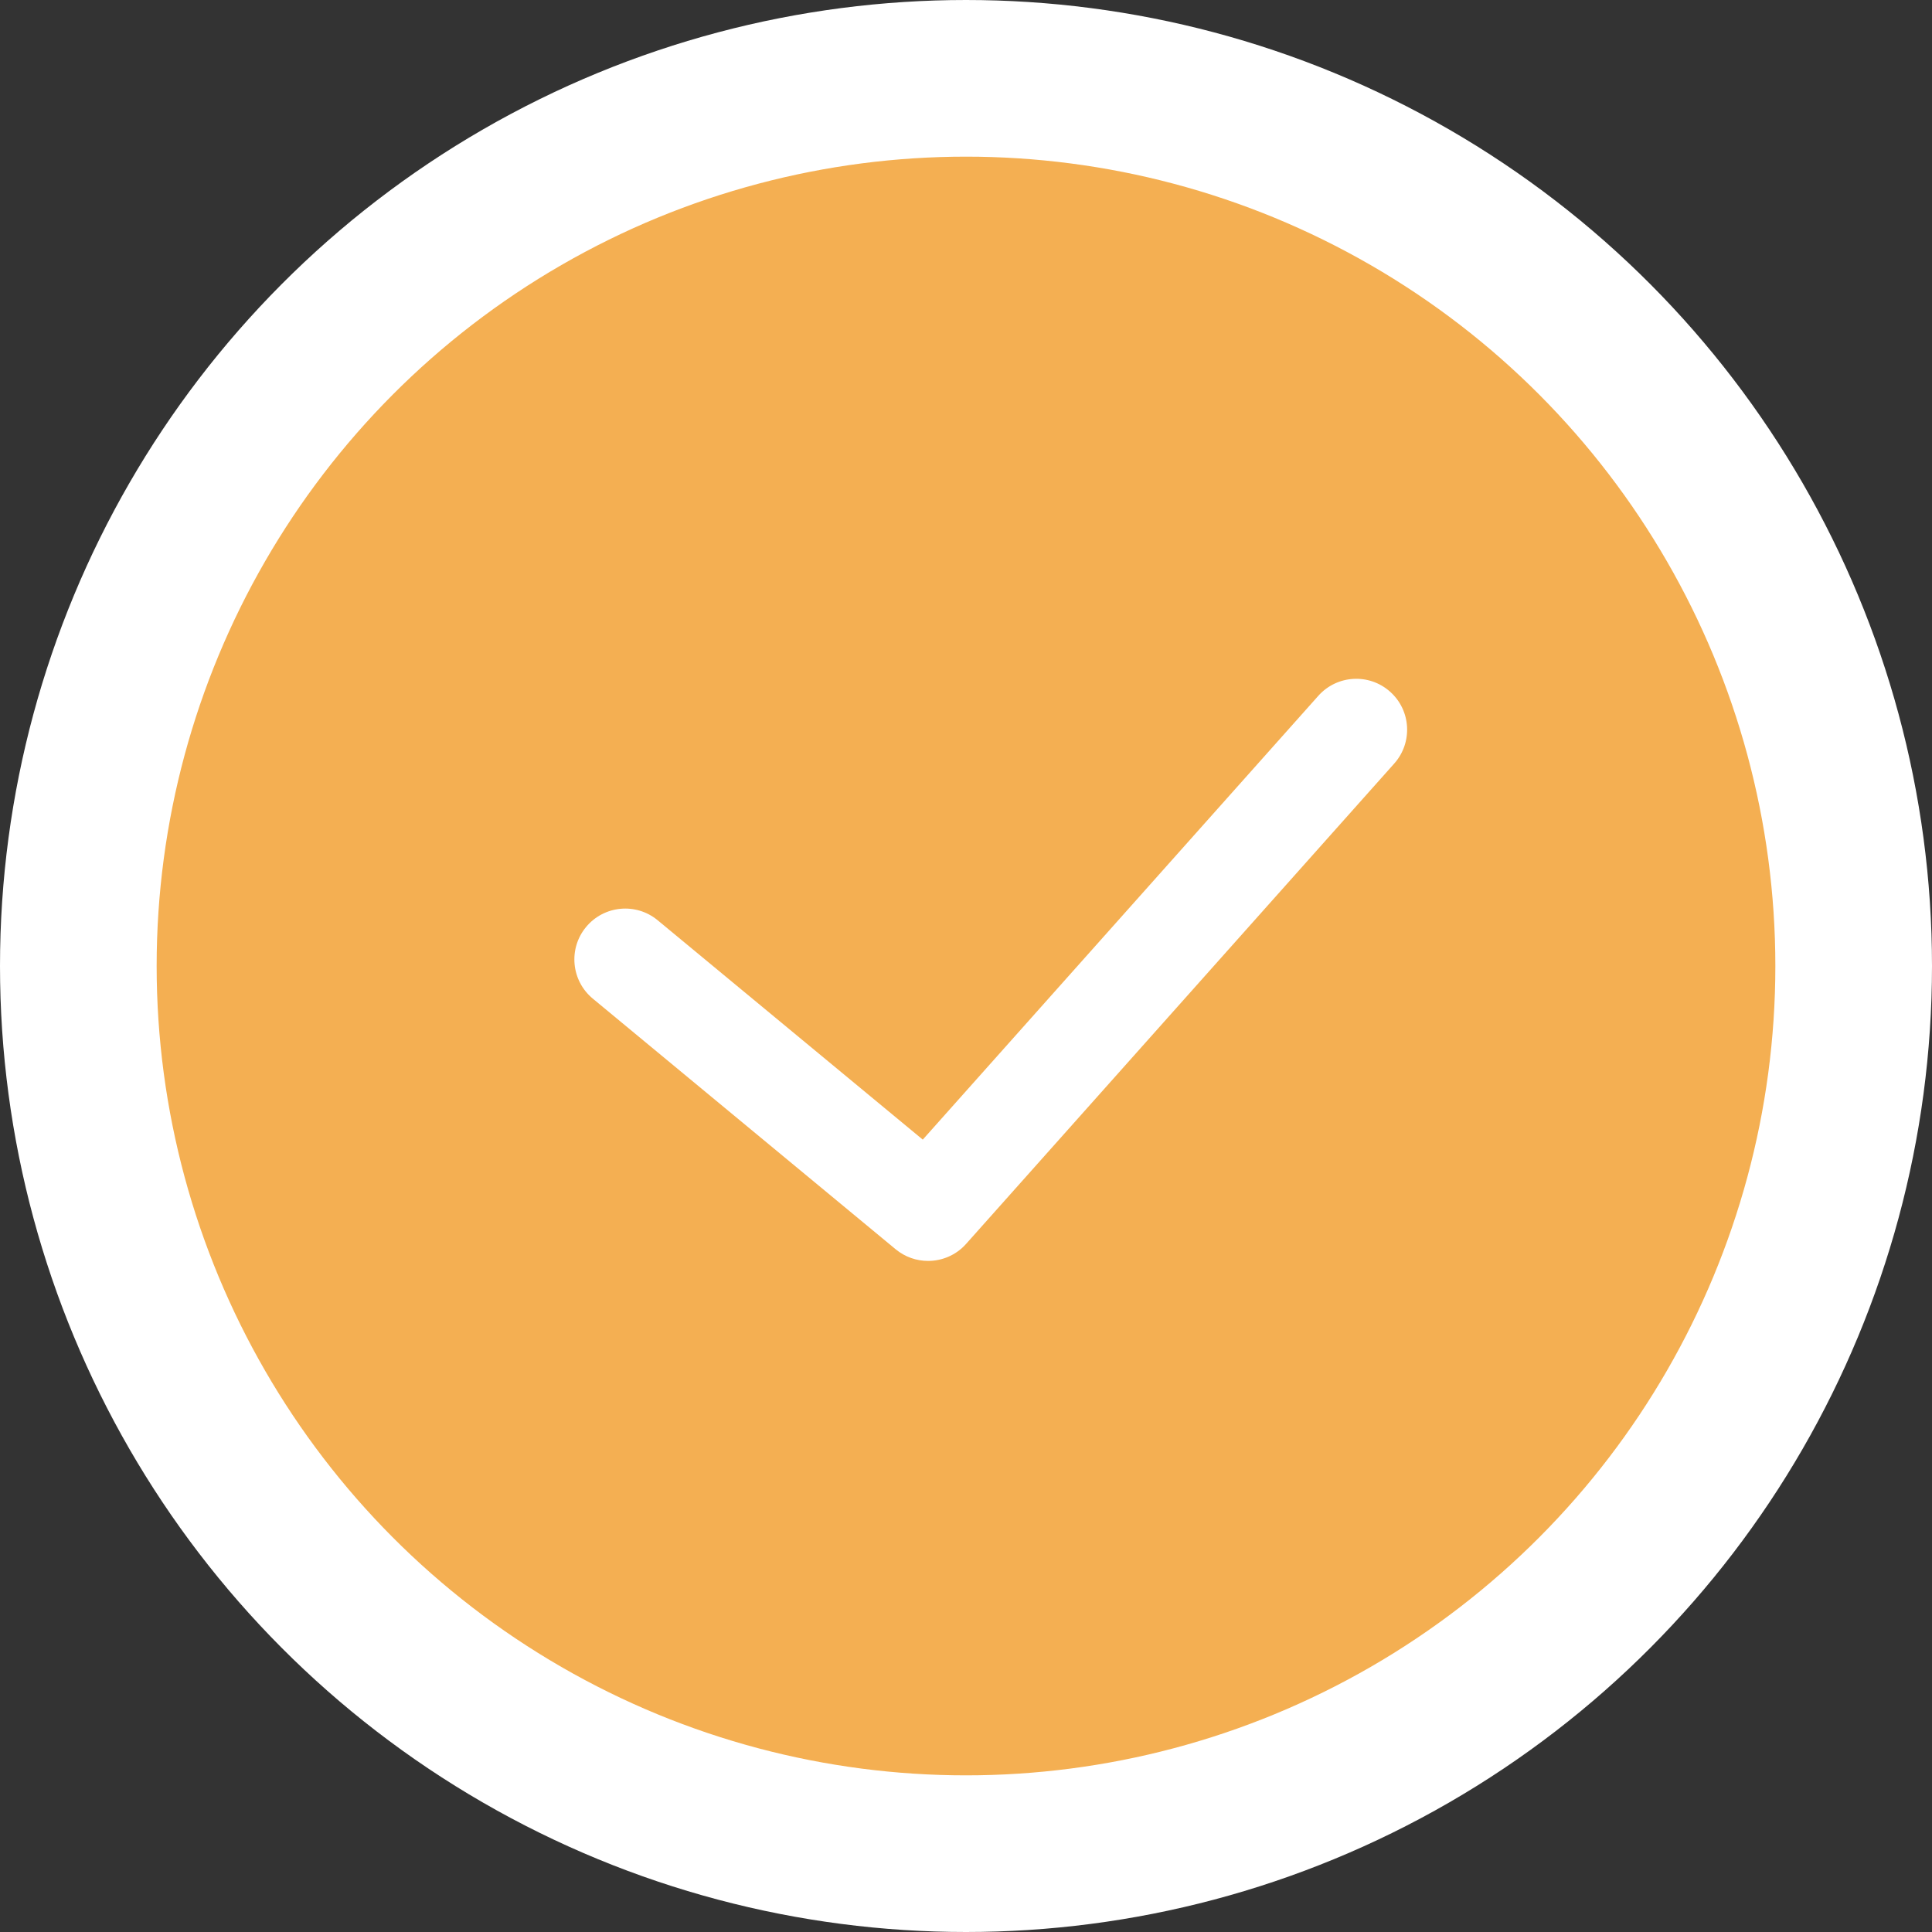
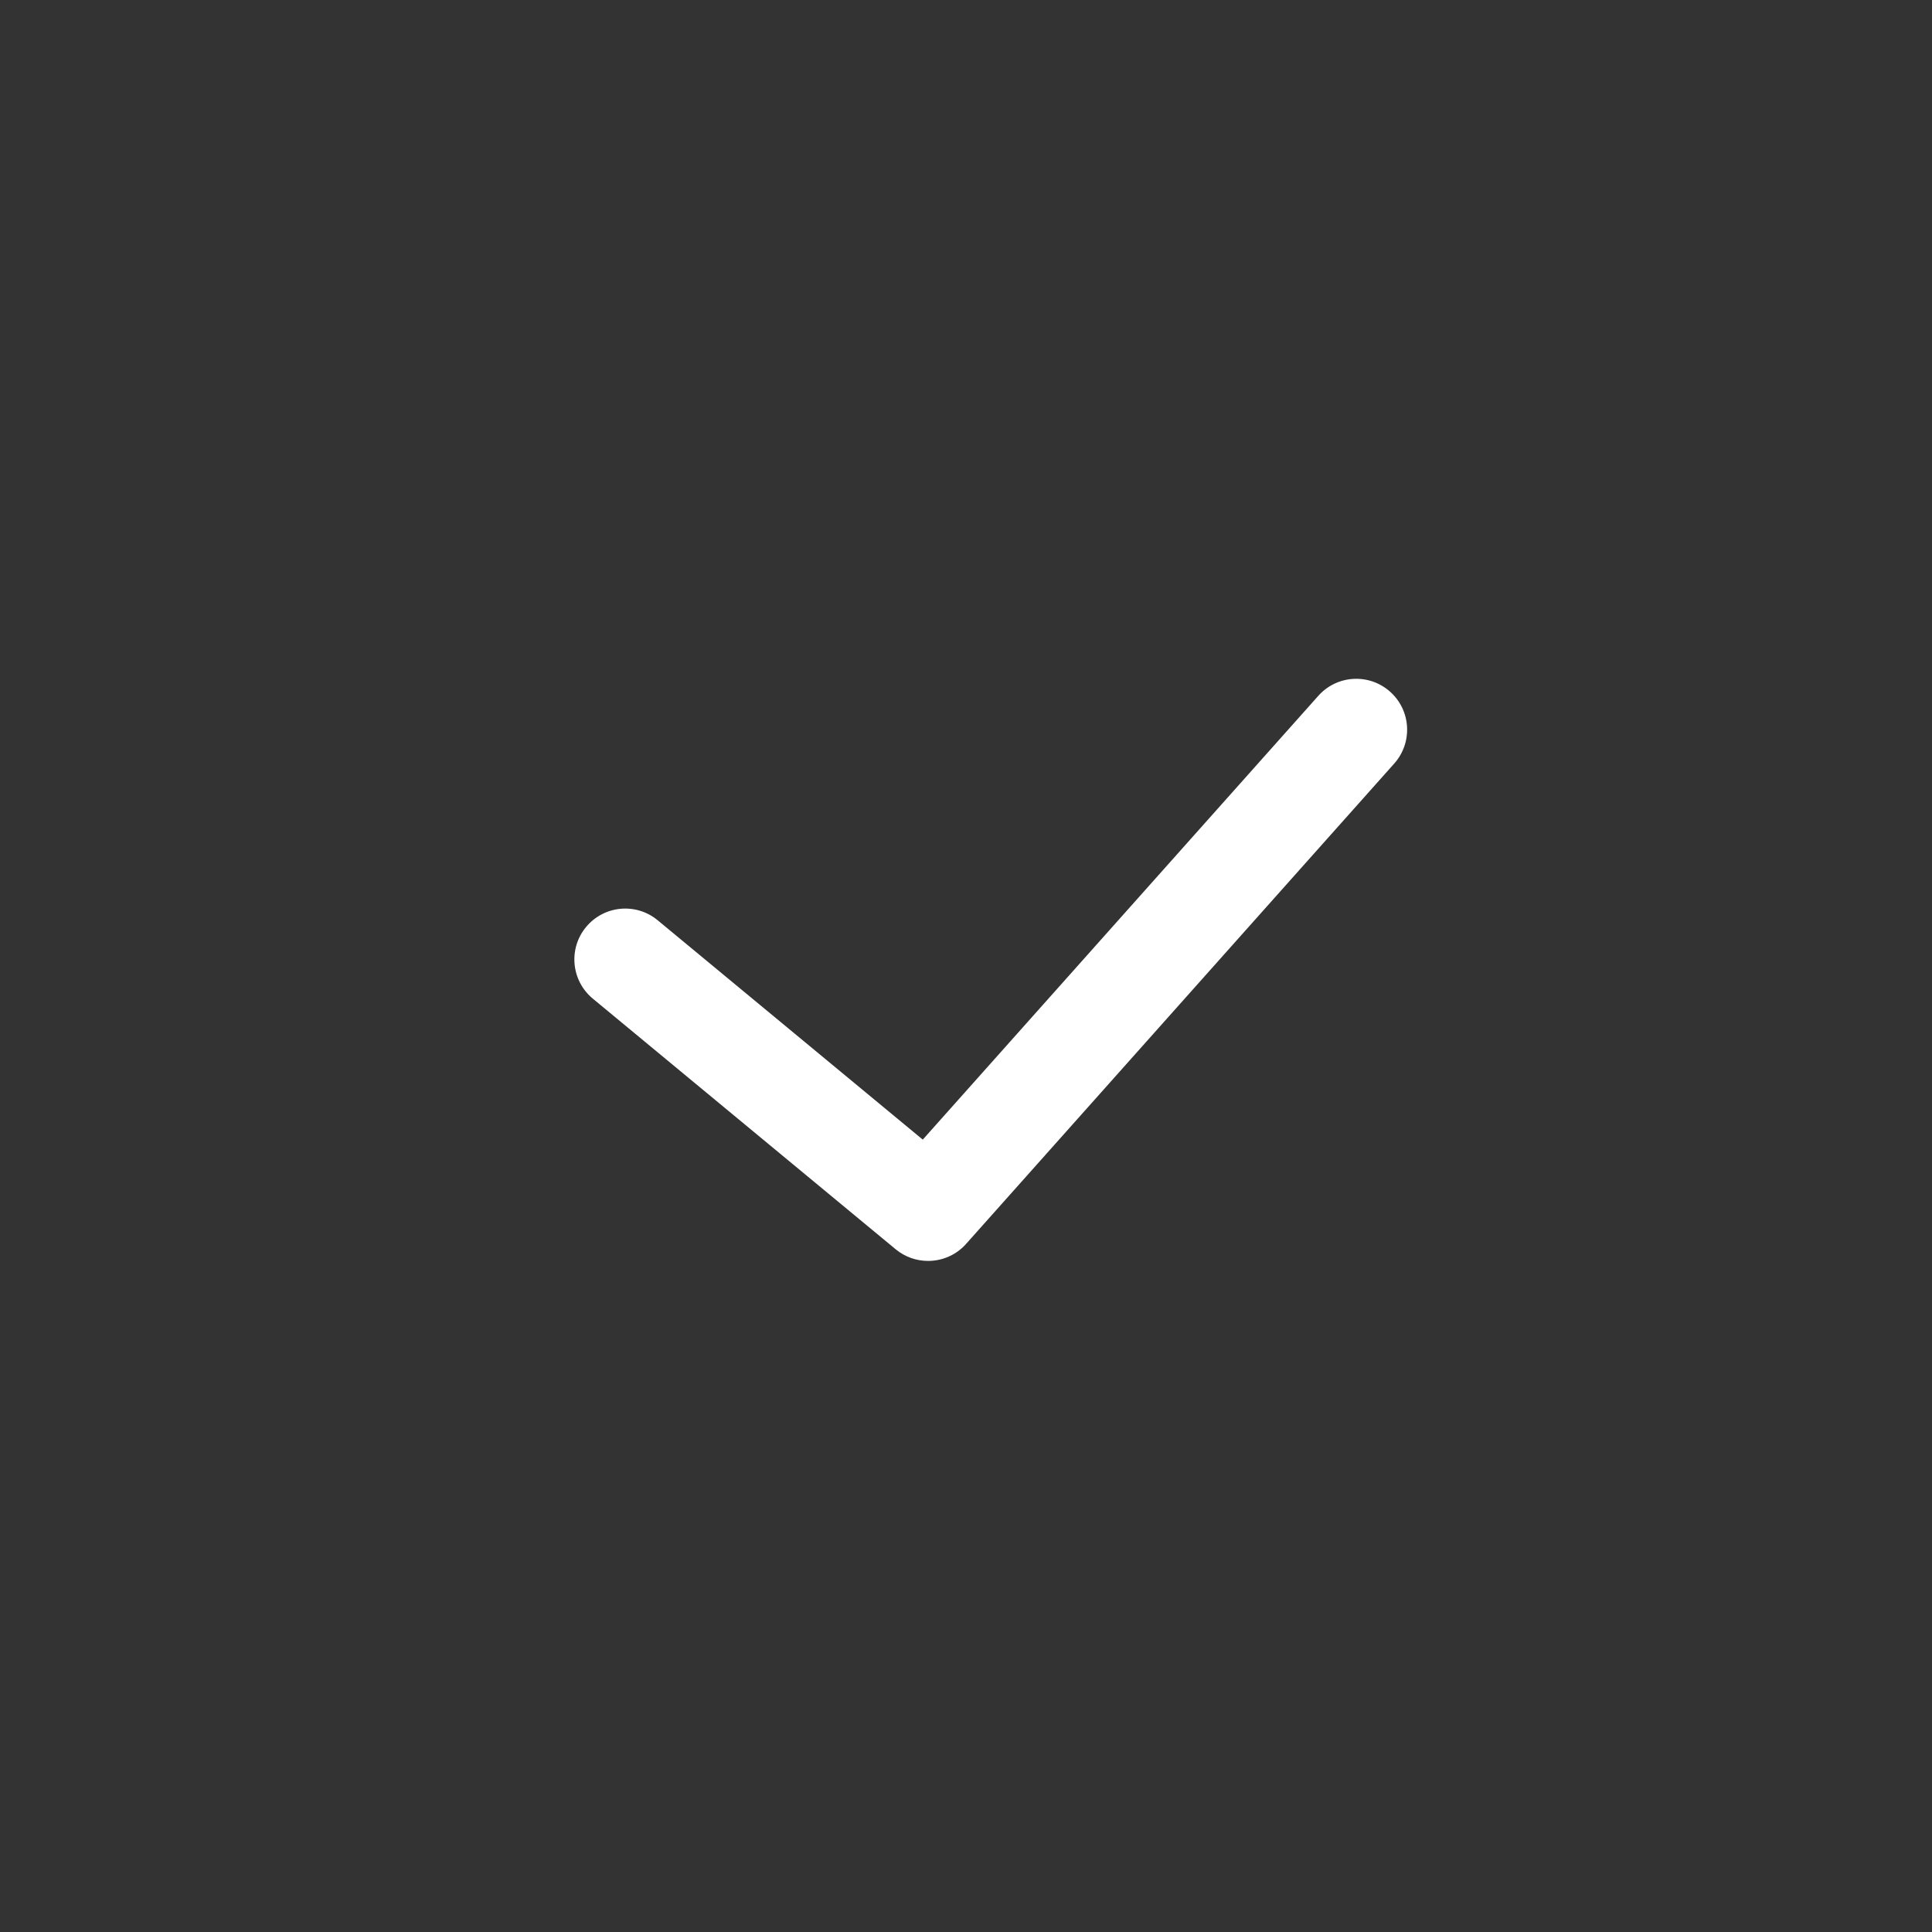
<svg xmlns="http://www.w3.org/2000/svg" width="37" height="37" viewBox="0 0 37 37" fill="none">
  <rect x="0" y="0" width="37" height="37" fill="#333333" stroke="none" />
-   <circle cx="18.5" cy="18.5" r="17" fill="#F4AF52" stroke="white" stroke-width="3" />
  <path d="M18.501 23.823L26.701 14.623C27.059 14.221 27.024 13.605 26.622 13.247C26.221 12.889 25.605 12.924 25.247 13.326L17.672 21.825L12.595 17.624C12.181 17.281 11.567 17.339 11.224 17.753C10.88 18.168 10.939 18.782 11.353 19.125L17.153 23.925C17.335 24.075 17.555 24.148 17.774 24.148C18.042 24.148 18.31 24.038 18.501 23.823Z" fill="white" />
</svg>